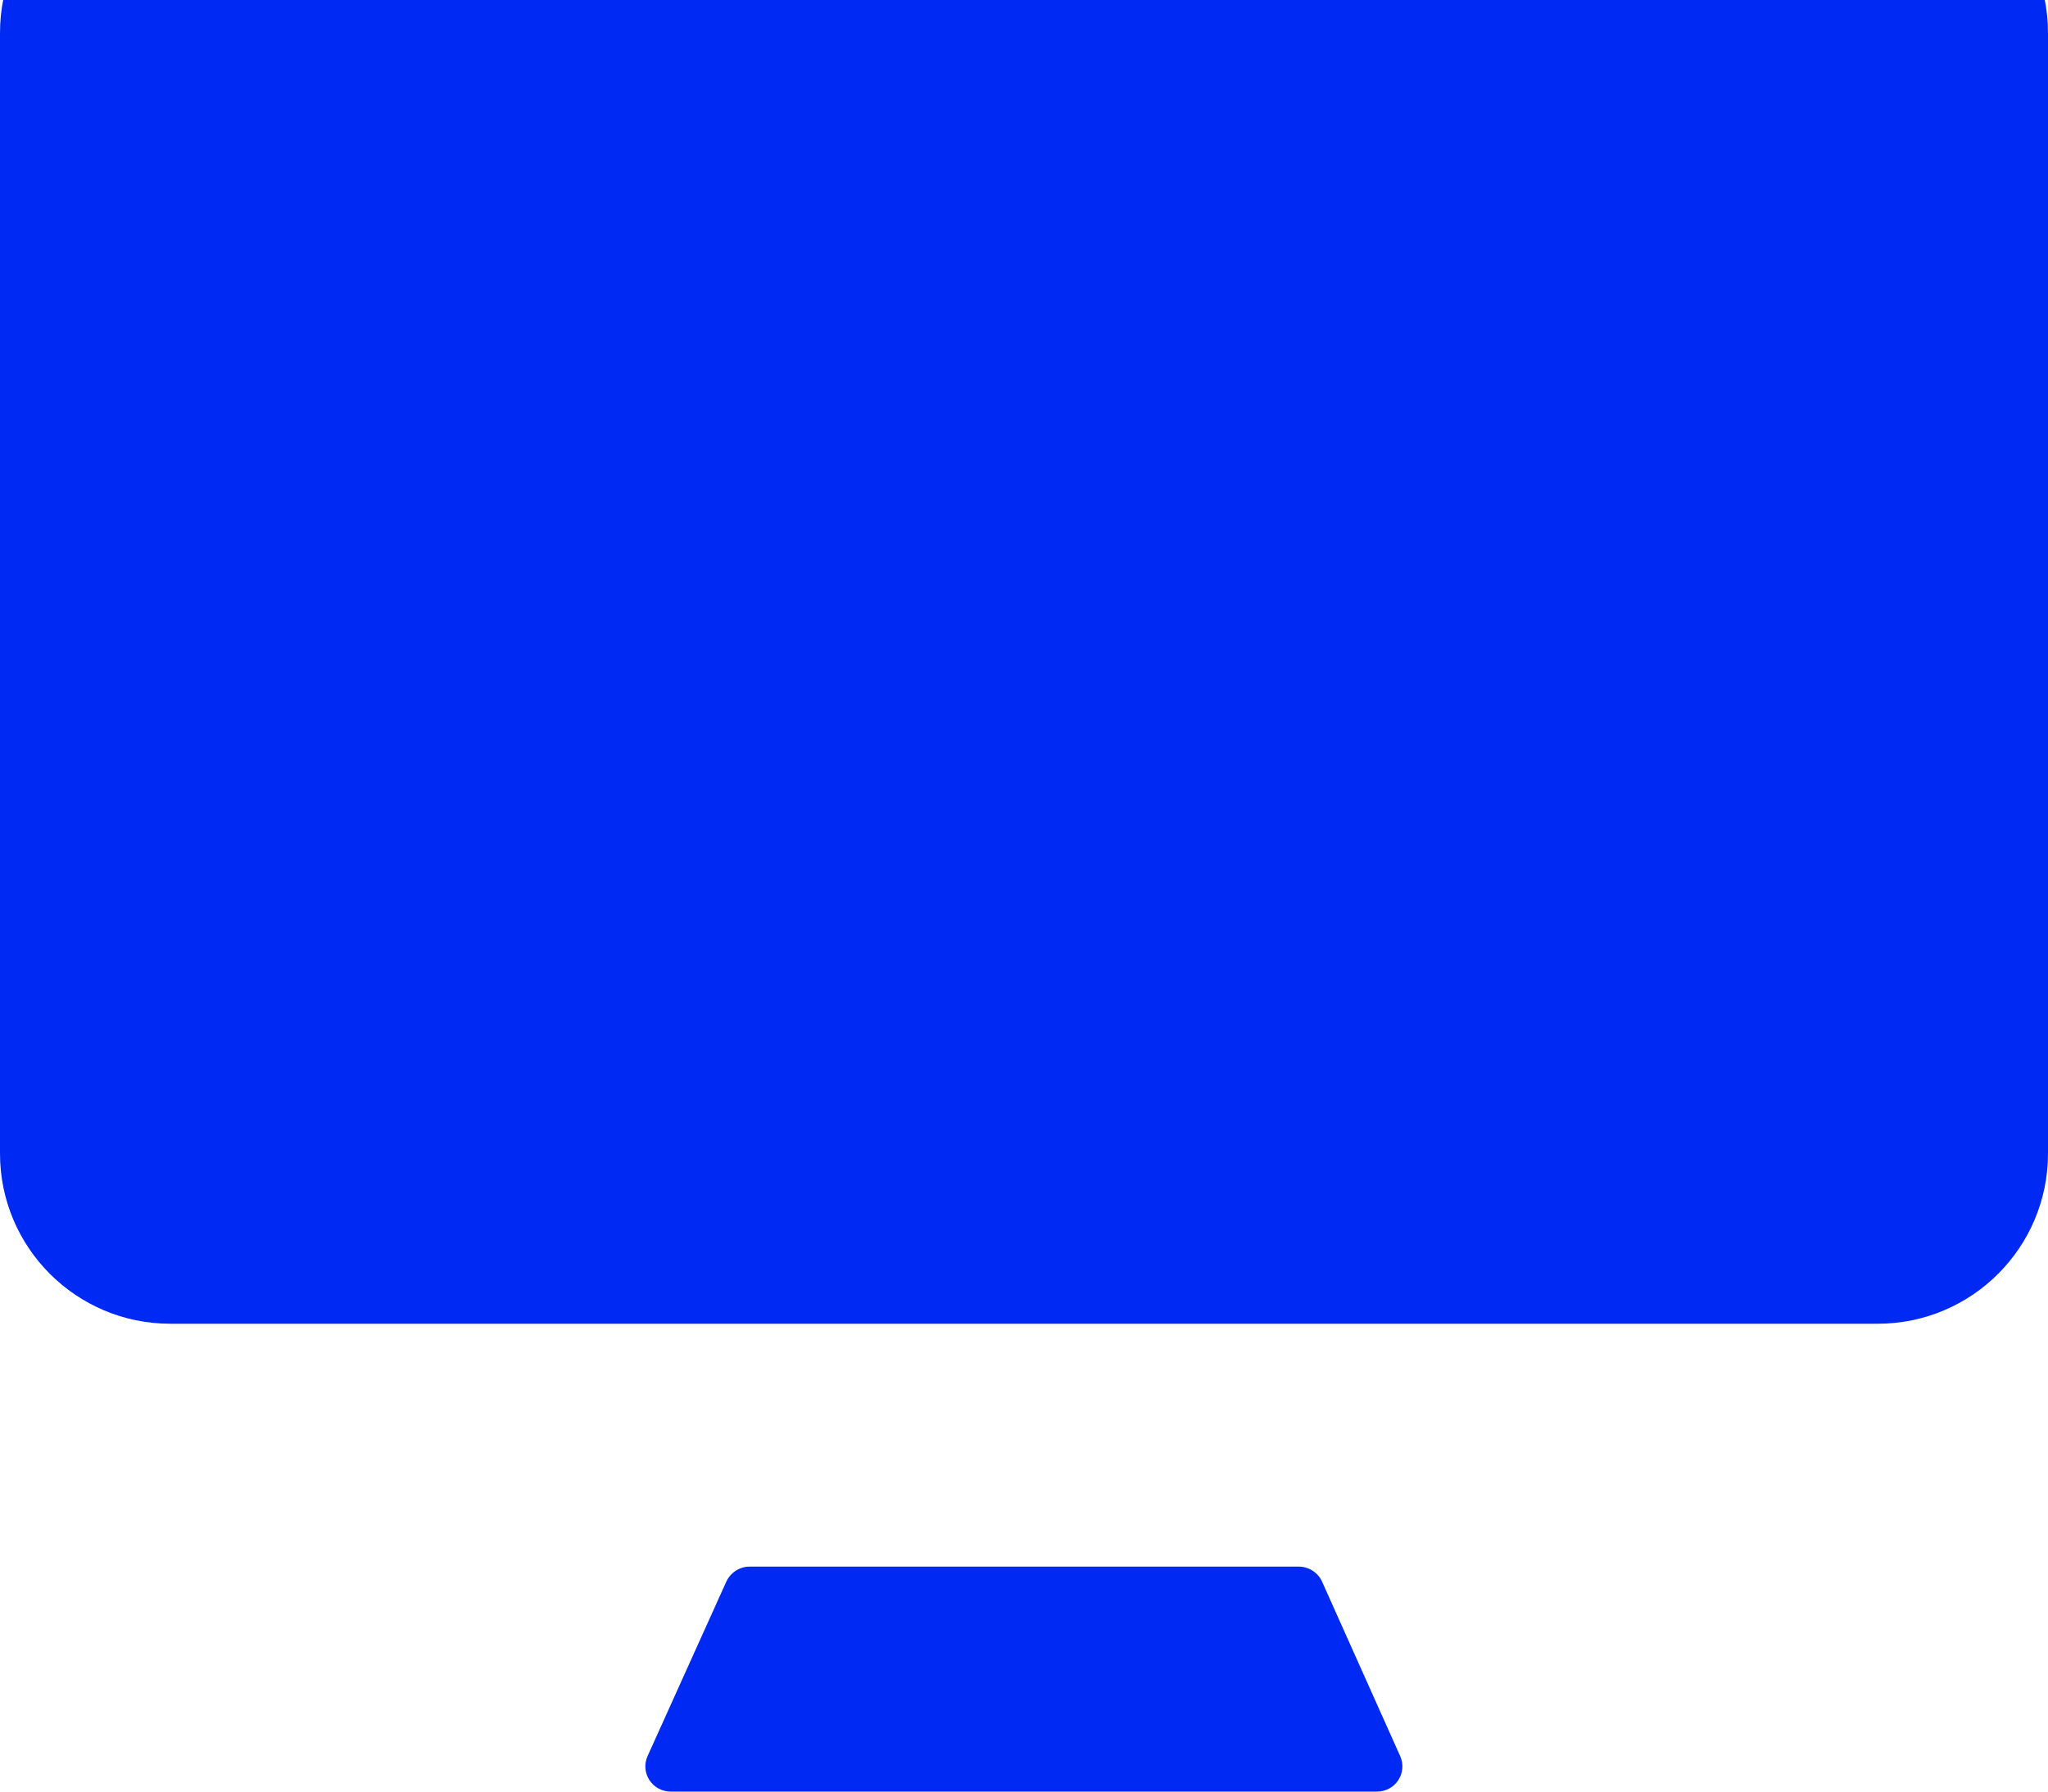
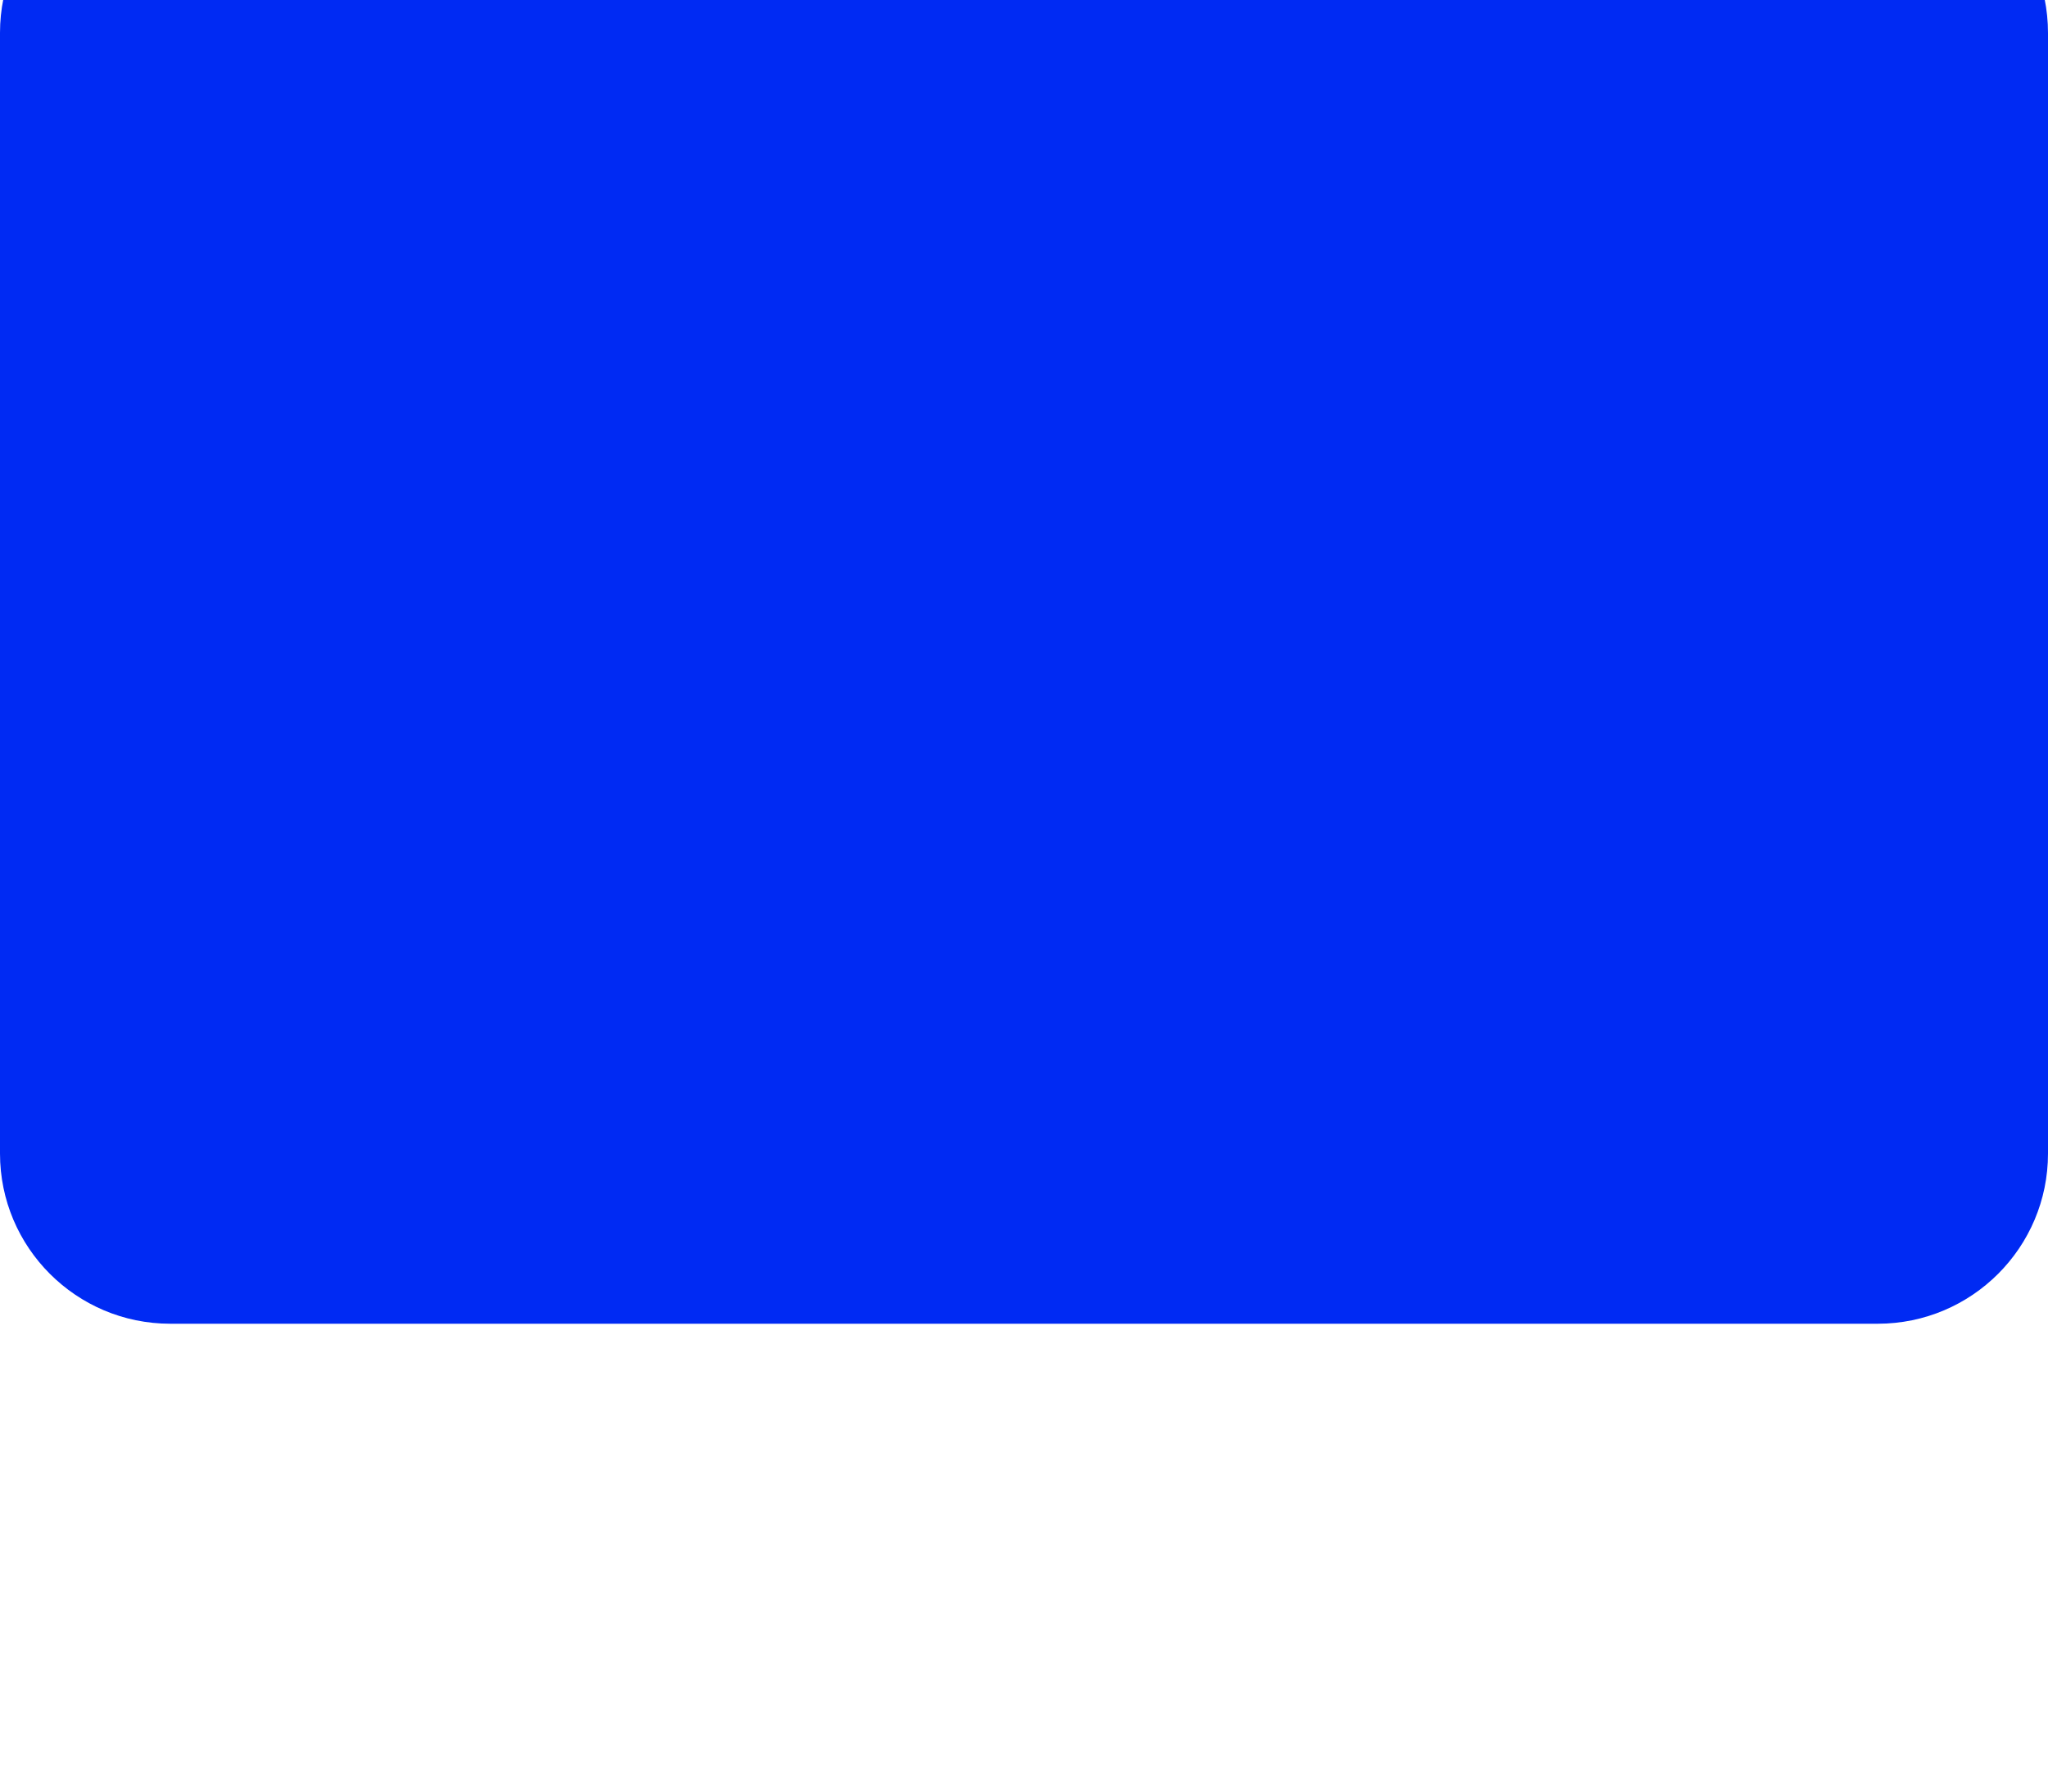
<svg xmlns="http://www.w3.org/2000/svg" width="16" height="14" viewBox="0 0 16 14" fill="none">
  <g clip-path="url(#clip0_202_101)">
    <path d="M14.673 -1.074H1.33C0.596 -1.074 0 -0.478 0 0.256V9.014C0 9.748 0.596 10.344 1.33 10.344H14.67C15.404 10.344 16 9.748 16 9.014V0.258C16 -0.478 15.406 -1.074 14.673 -1.074Z" fill="#002AF3" />
-     <path d="M10.329 12.36C10.298 12.29 10.226 12.242 10.147 12.242H5.856C5.777 12.242 5.706 12.29 5.674 12.36L5.059 13.723C5.001 13.854 5.096 14 5.241 14H10.757C10.902 14 10.997 13.854 10.939 13.723L10.329 12.36Z" fill="#002AF3" />
  </g>
  <defs>
    <clipPath id="clip0_202_101">
      <rect width="16" height="14" fill="white" />
    </clipPath>
  </defs>
</svg>